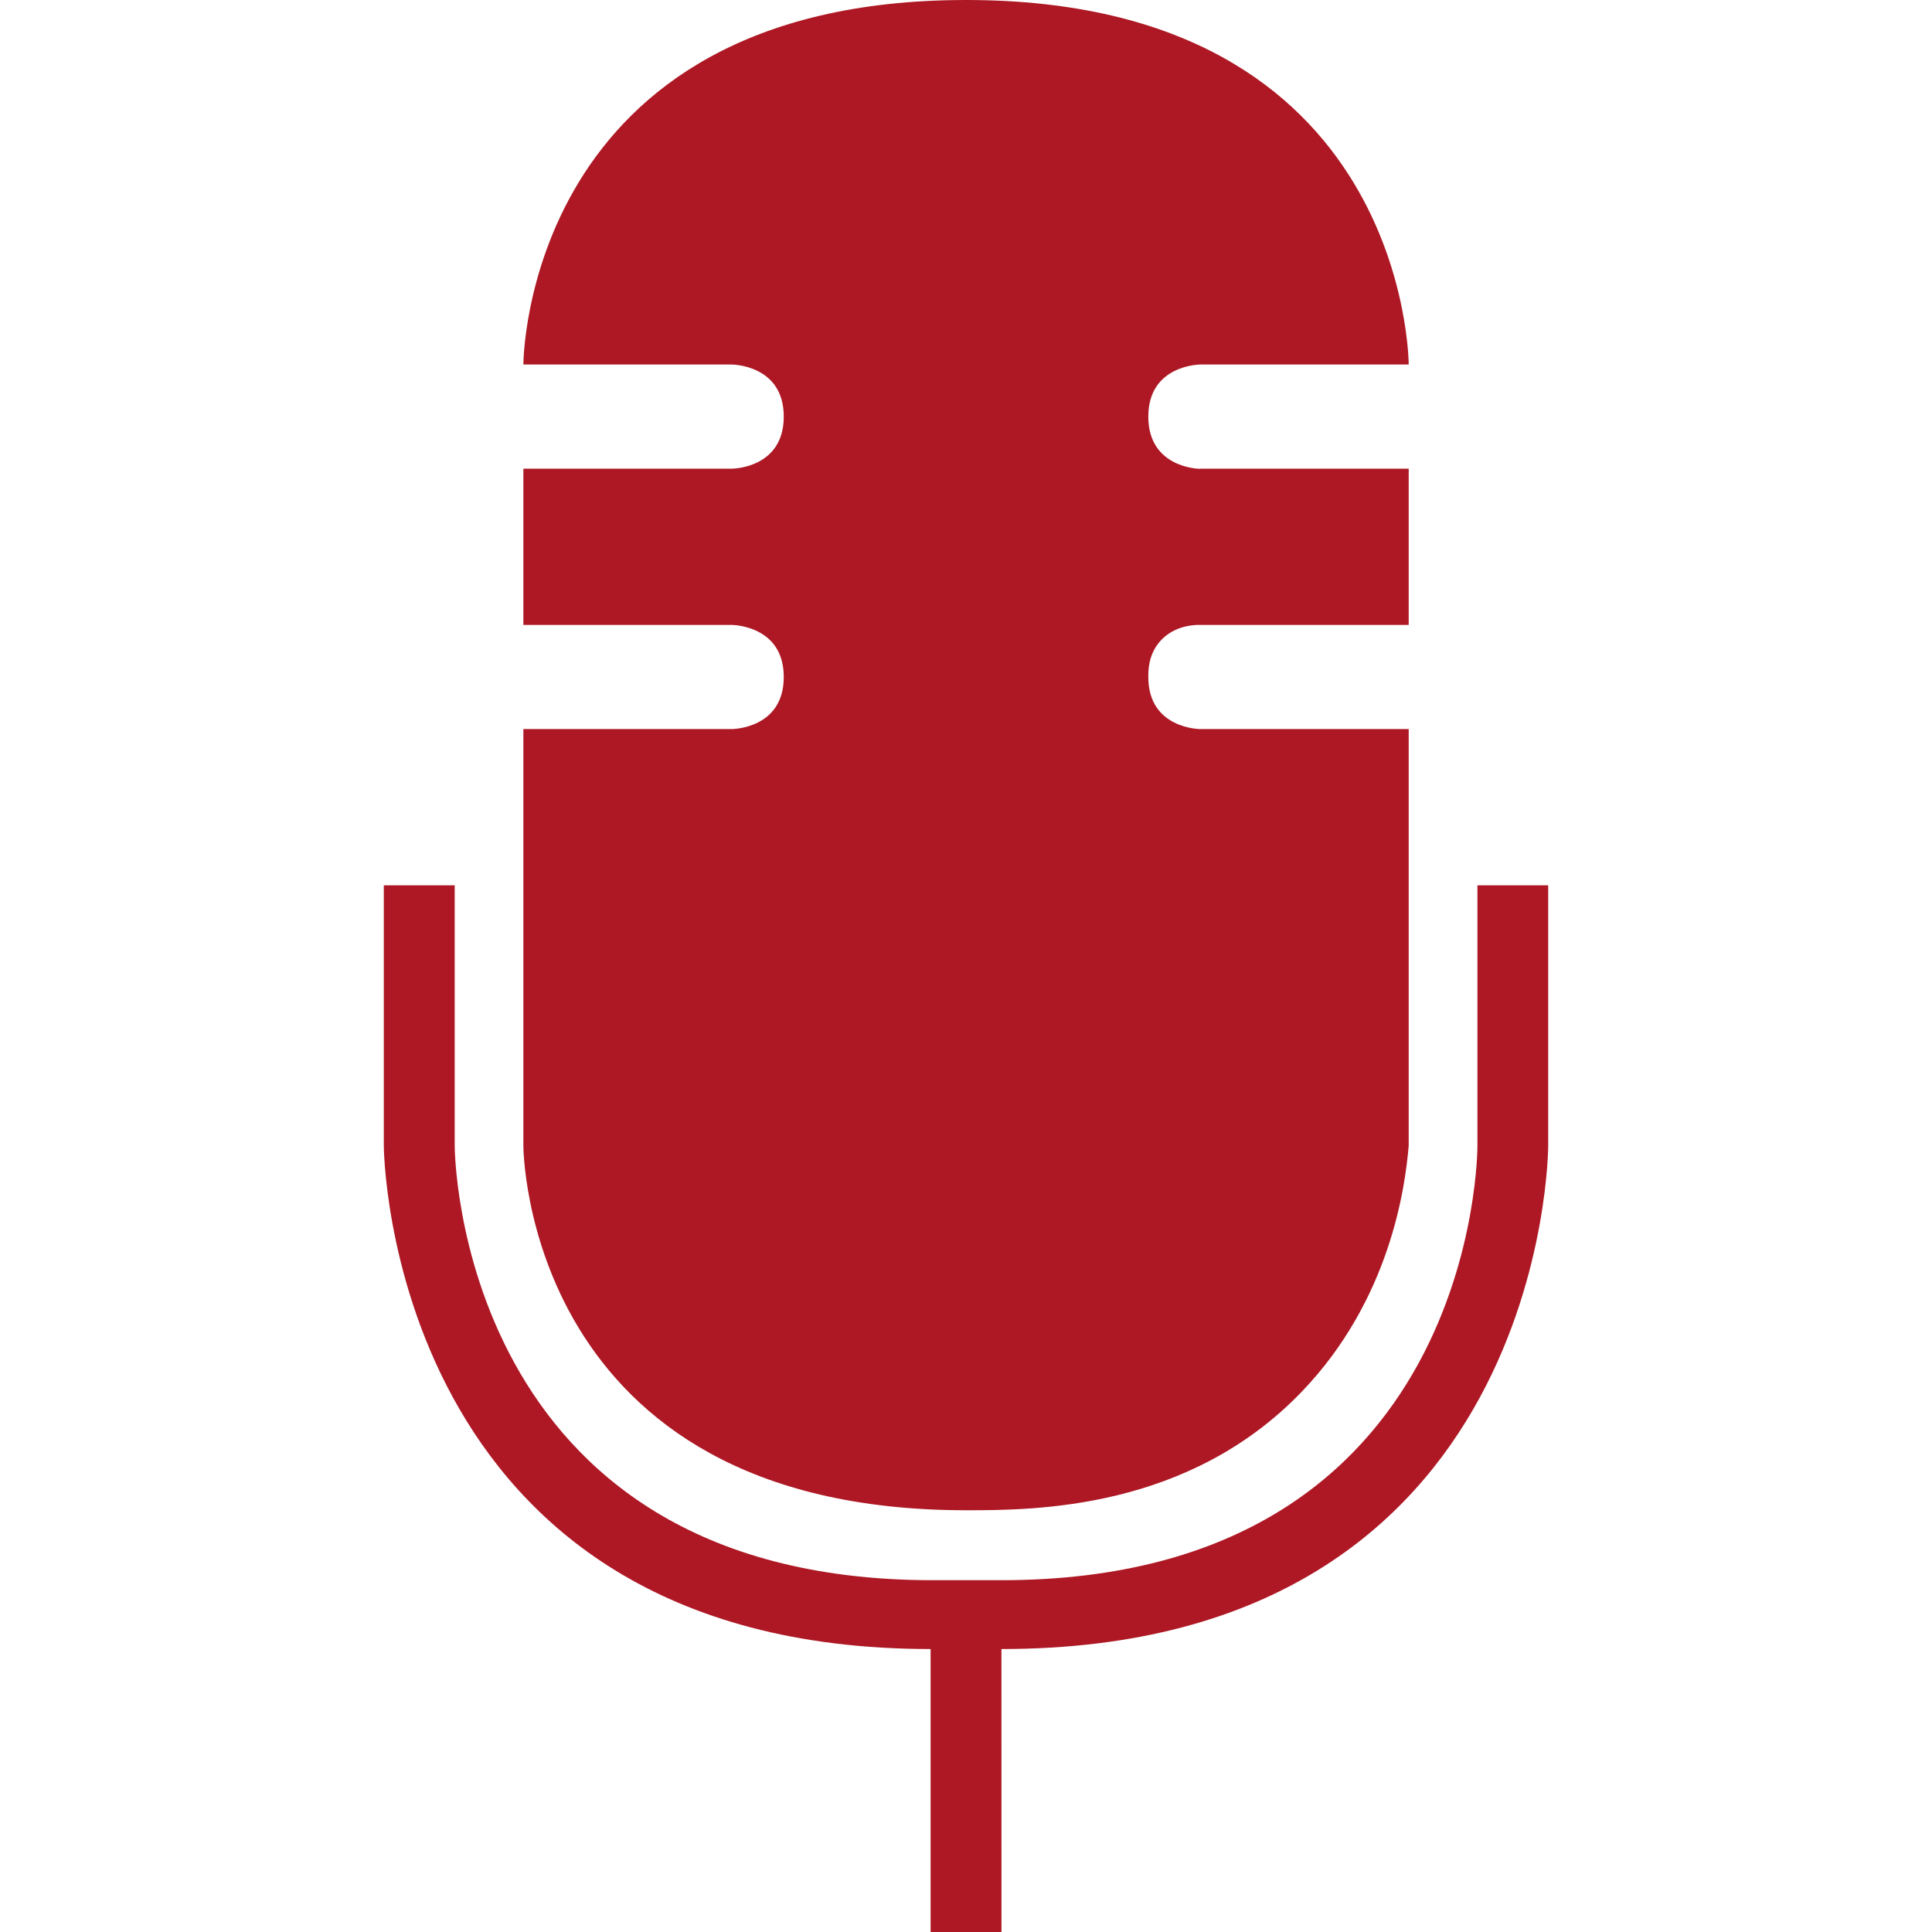
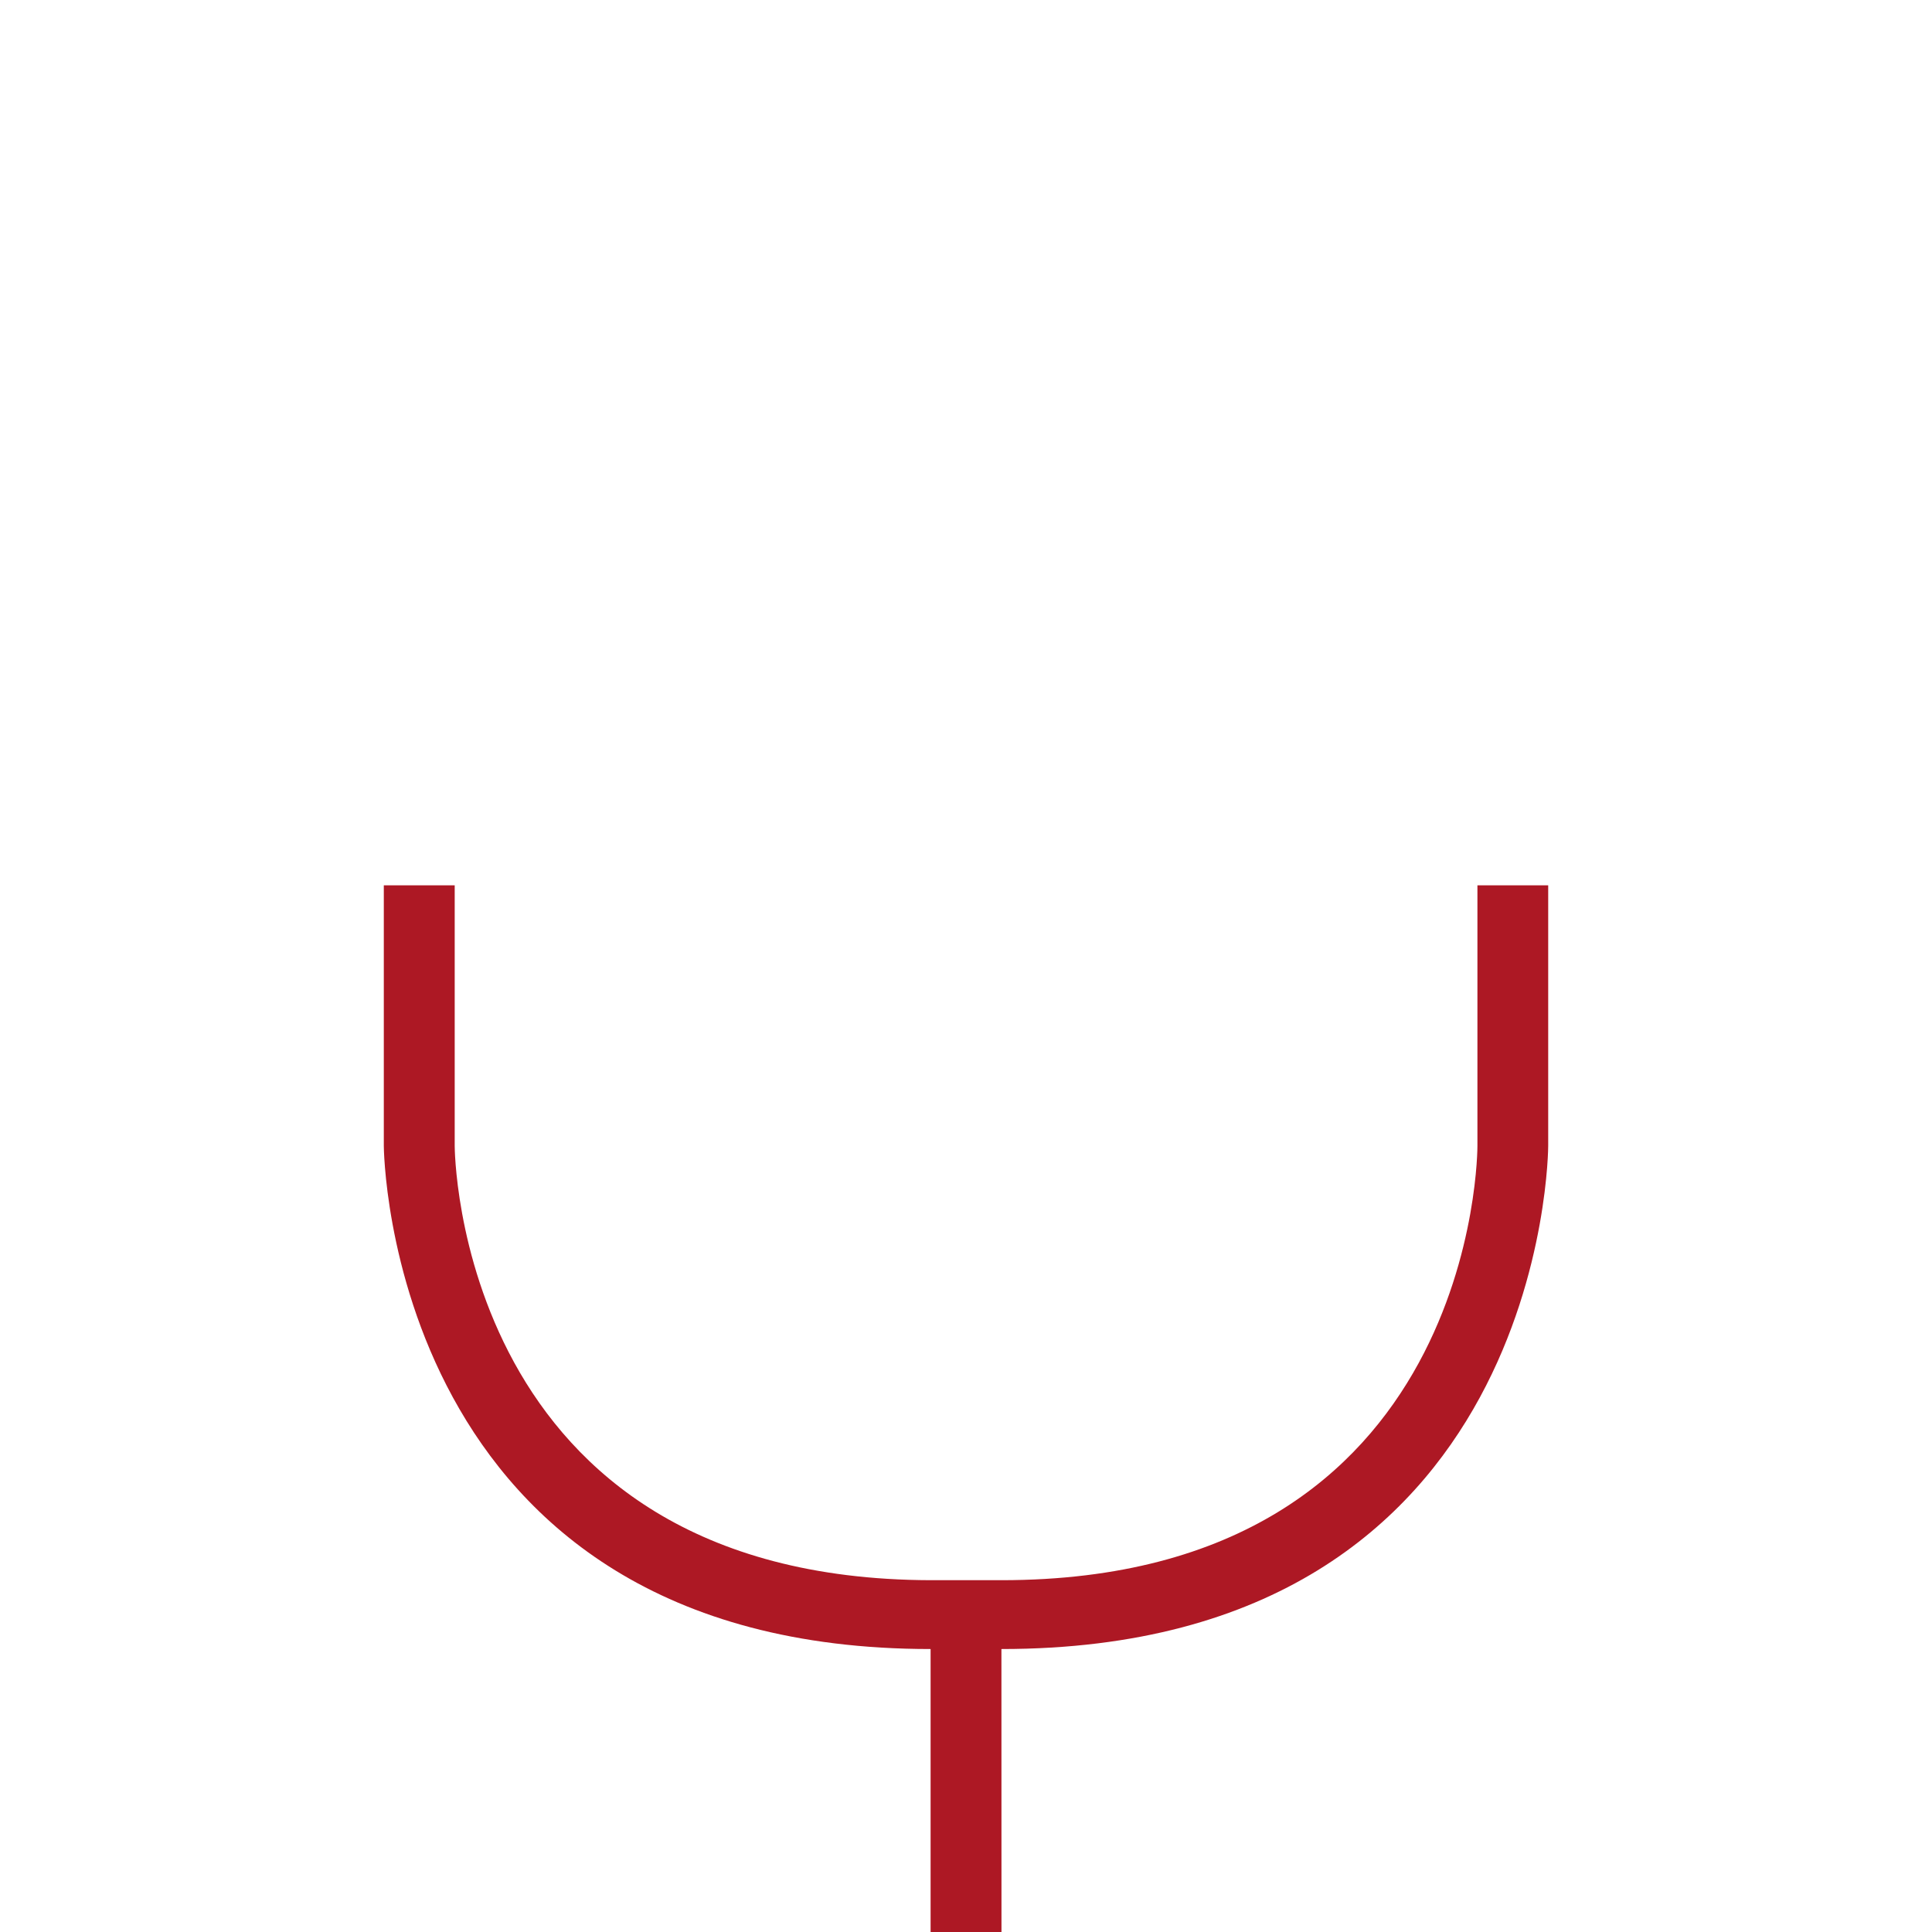
<svg xmlns="http://www.w3.org/2000/svg" id="Ebene_1" data-name="Ebene 1" viewBox="0 0 1080 1080">
  <defs>
    <style>
      .cls-1 {
        fill: none;
      }

      .cls-2 {
        fill: #ad1824;
      }
    </style>
  </defs>
  <rect class="cls-1" y="0" width="1080" height="1080" />
  <g id="Mikrofon">
-     <path class="cls-2" d="M641.91,232.9c0,29.11,29.12,29.25,29.18,29.17,0,0-.04-.04-.07-.07h116.45v87.34h-116.45c-1.79-.07-14.51-.35-22.84,9.48-6.33,7.46-6.27,16.23-6.27,19.63,0,29.11,29.11,29.11,29.11,29.11h116.45v232.9c-1.93,23.18-10.3,85.81-59.51,137.23-63.45,66.3-149.32,66.55-187.94,66.55-247.46,0-247.45-203.78-247.45-203.78v-232.9h116.45s29.11,0,29.11-29.11-29.11-29.11-29.11-29.11h-116.45v-87.34h116.45s29.11.02,29.11-29.11c0-29.12-29.11-29.12-29.11-29.12h-116.45S292.57,0,540.02,0c247.45,0,247.45,203.77,247.45,203.77h-116.45s-29.11.02-29.11,29.12Z" />
    <path class="cls-2" d="M214.55,494.9v145.63s1.12,281.29,305.66,281.29v158.18h39.62l-.03-158.18c305.65,0,305.65-281.29,305.65-281.29v-145.63h-39.56v145.63s1.14,242.81-266.09,242.81h-39.55c-266.07-.67-266.07-242.81-266.07-242.81v-145.63h-39.62Z" />
  </g>
</svg>